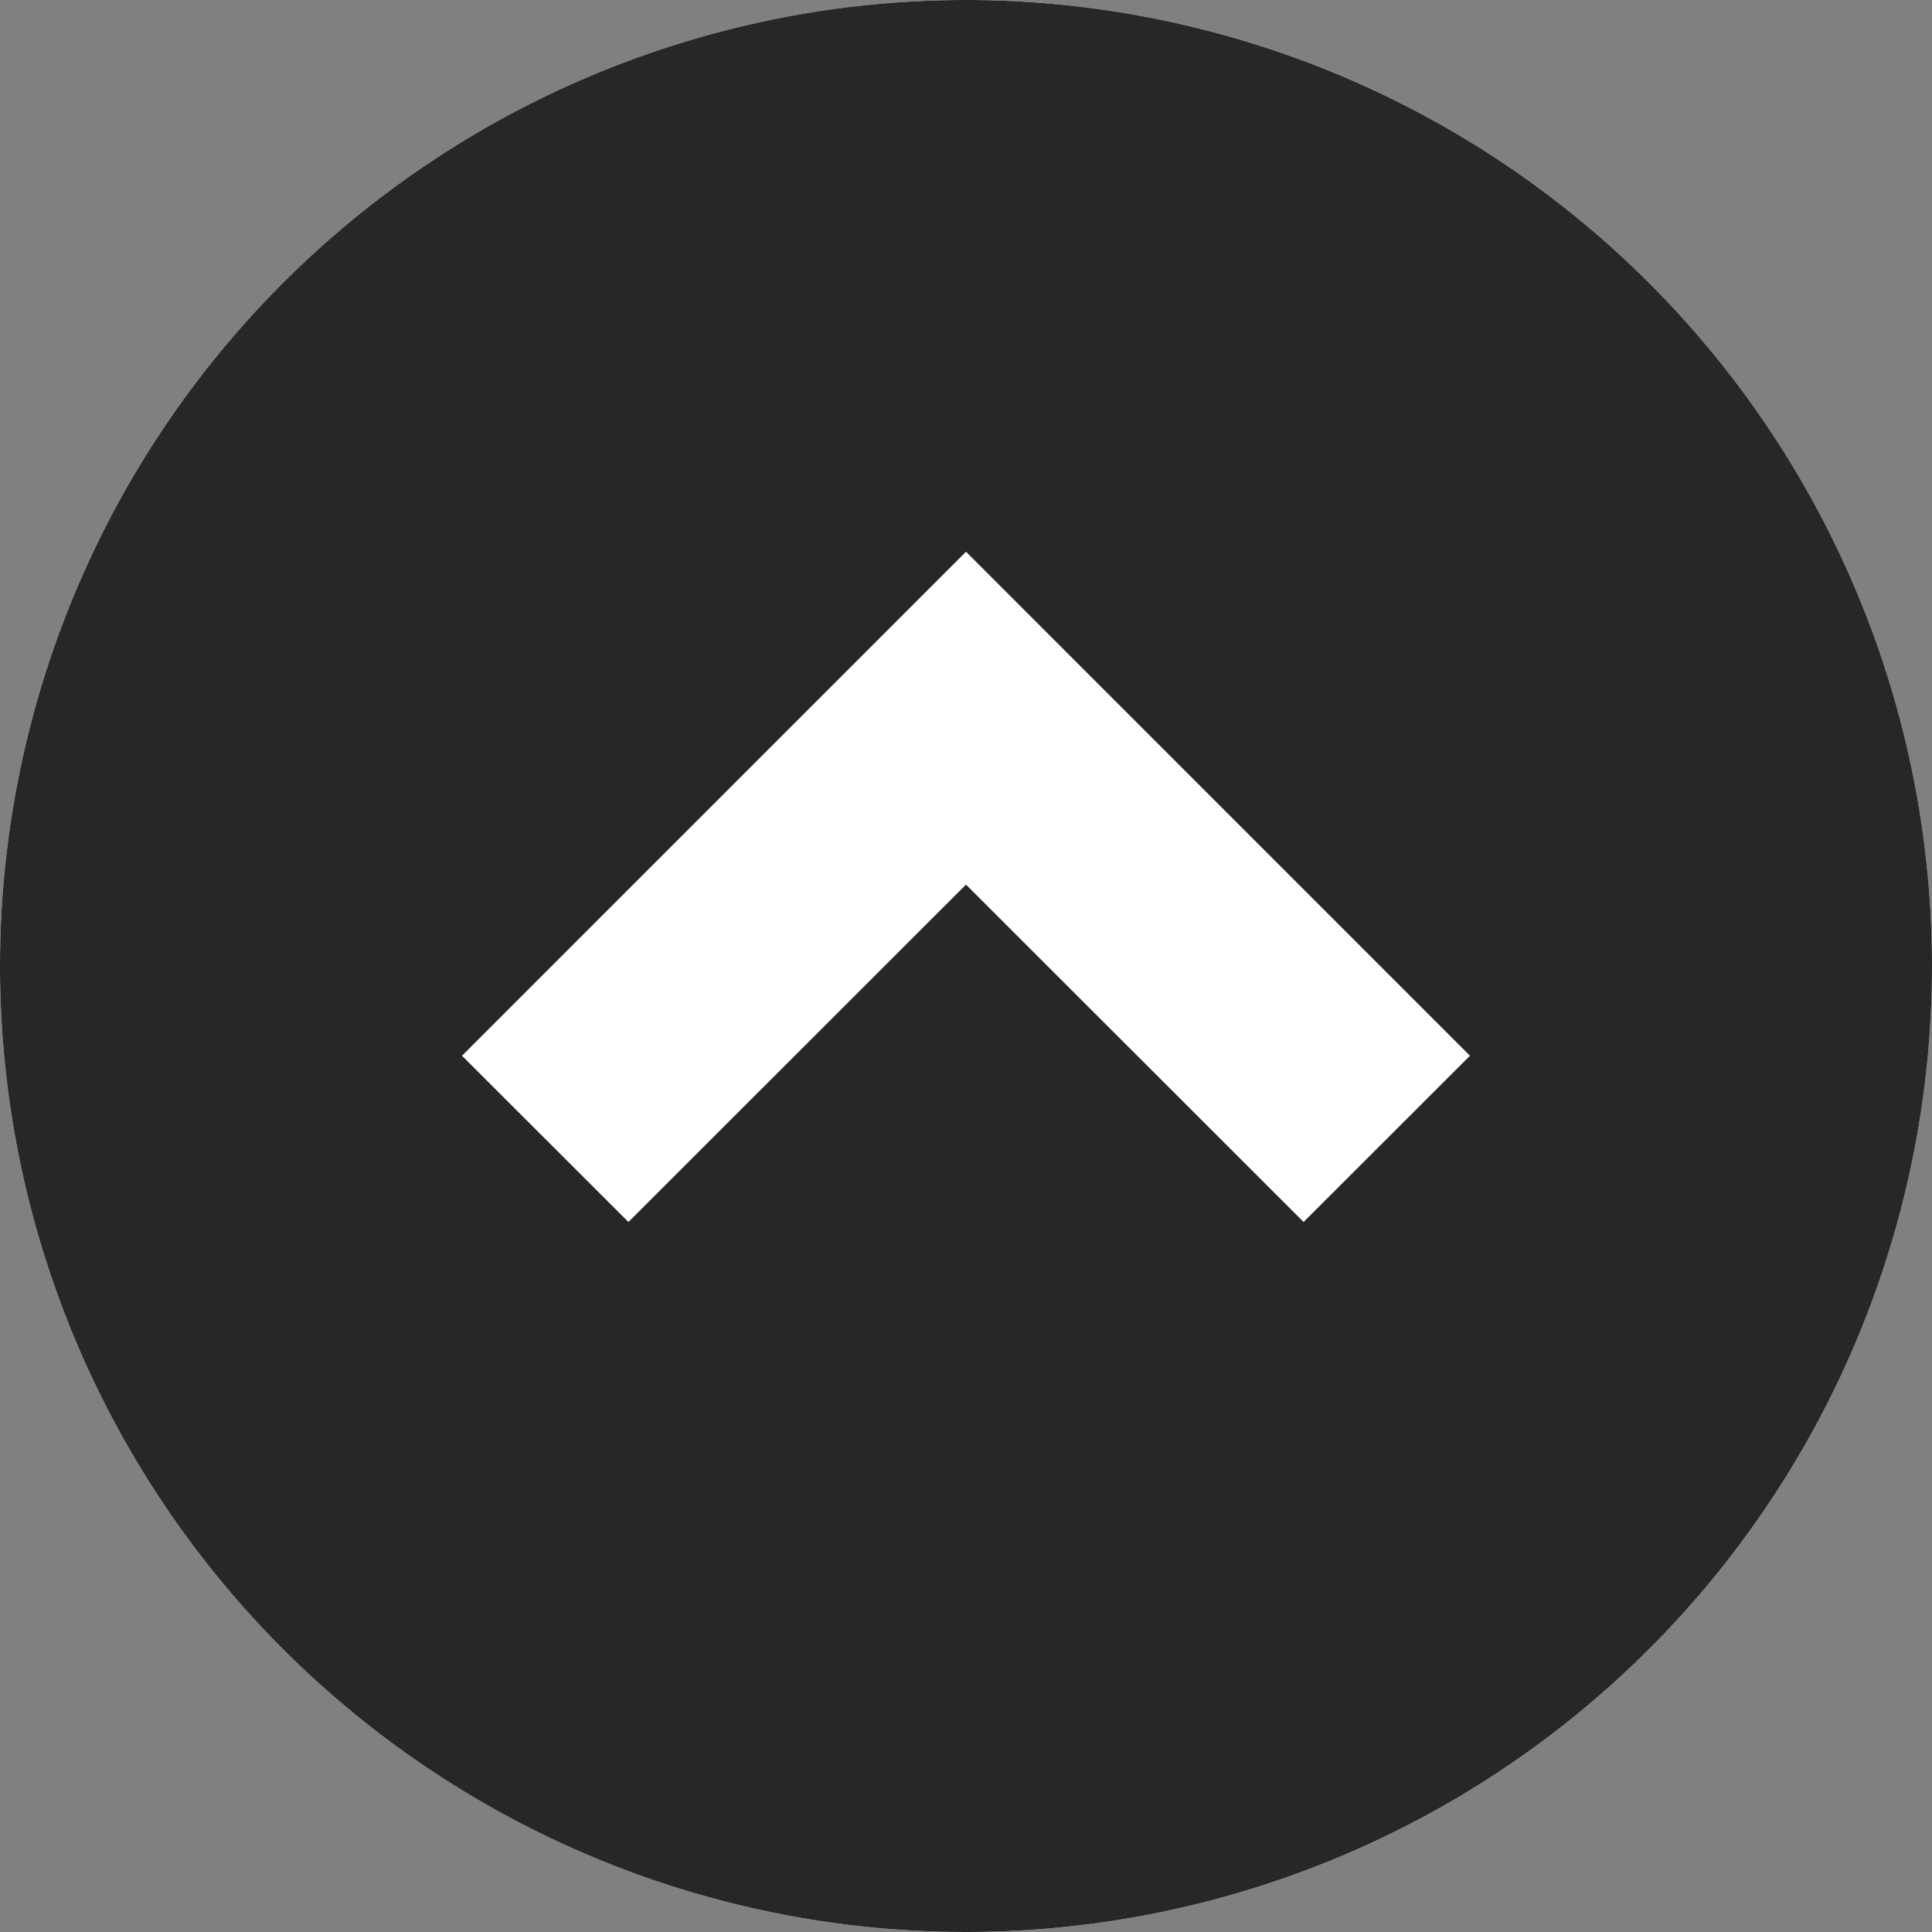
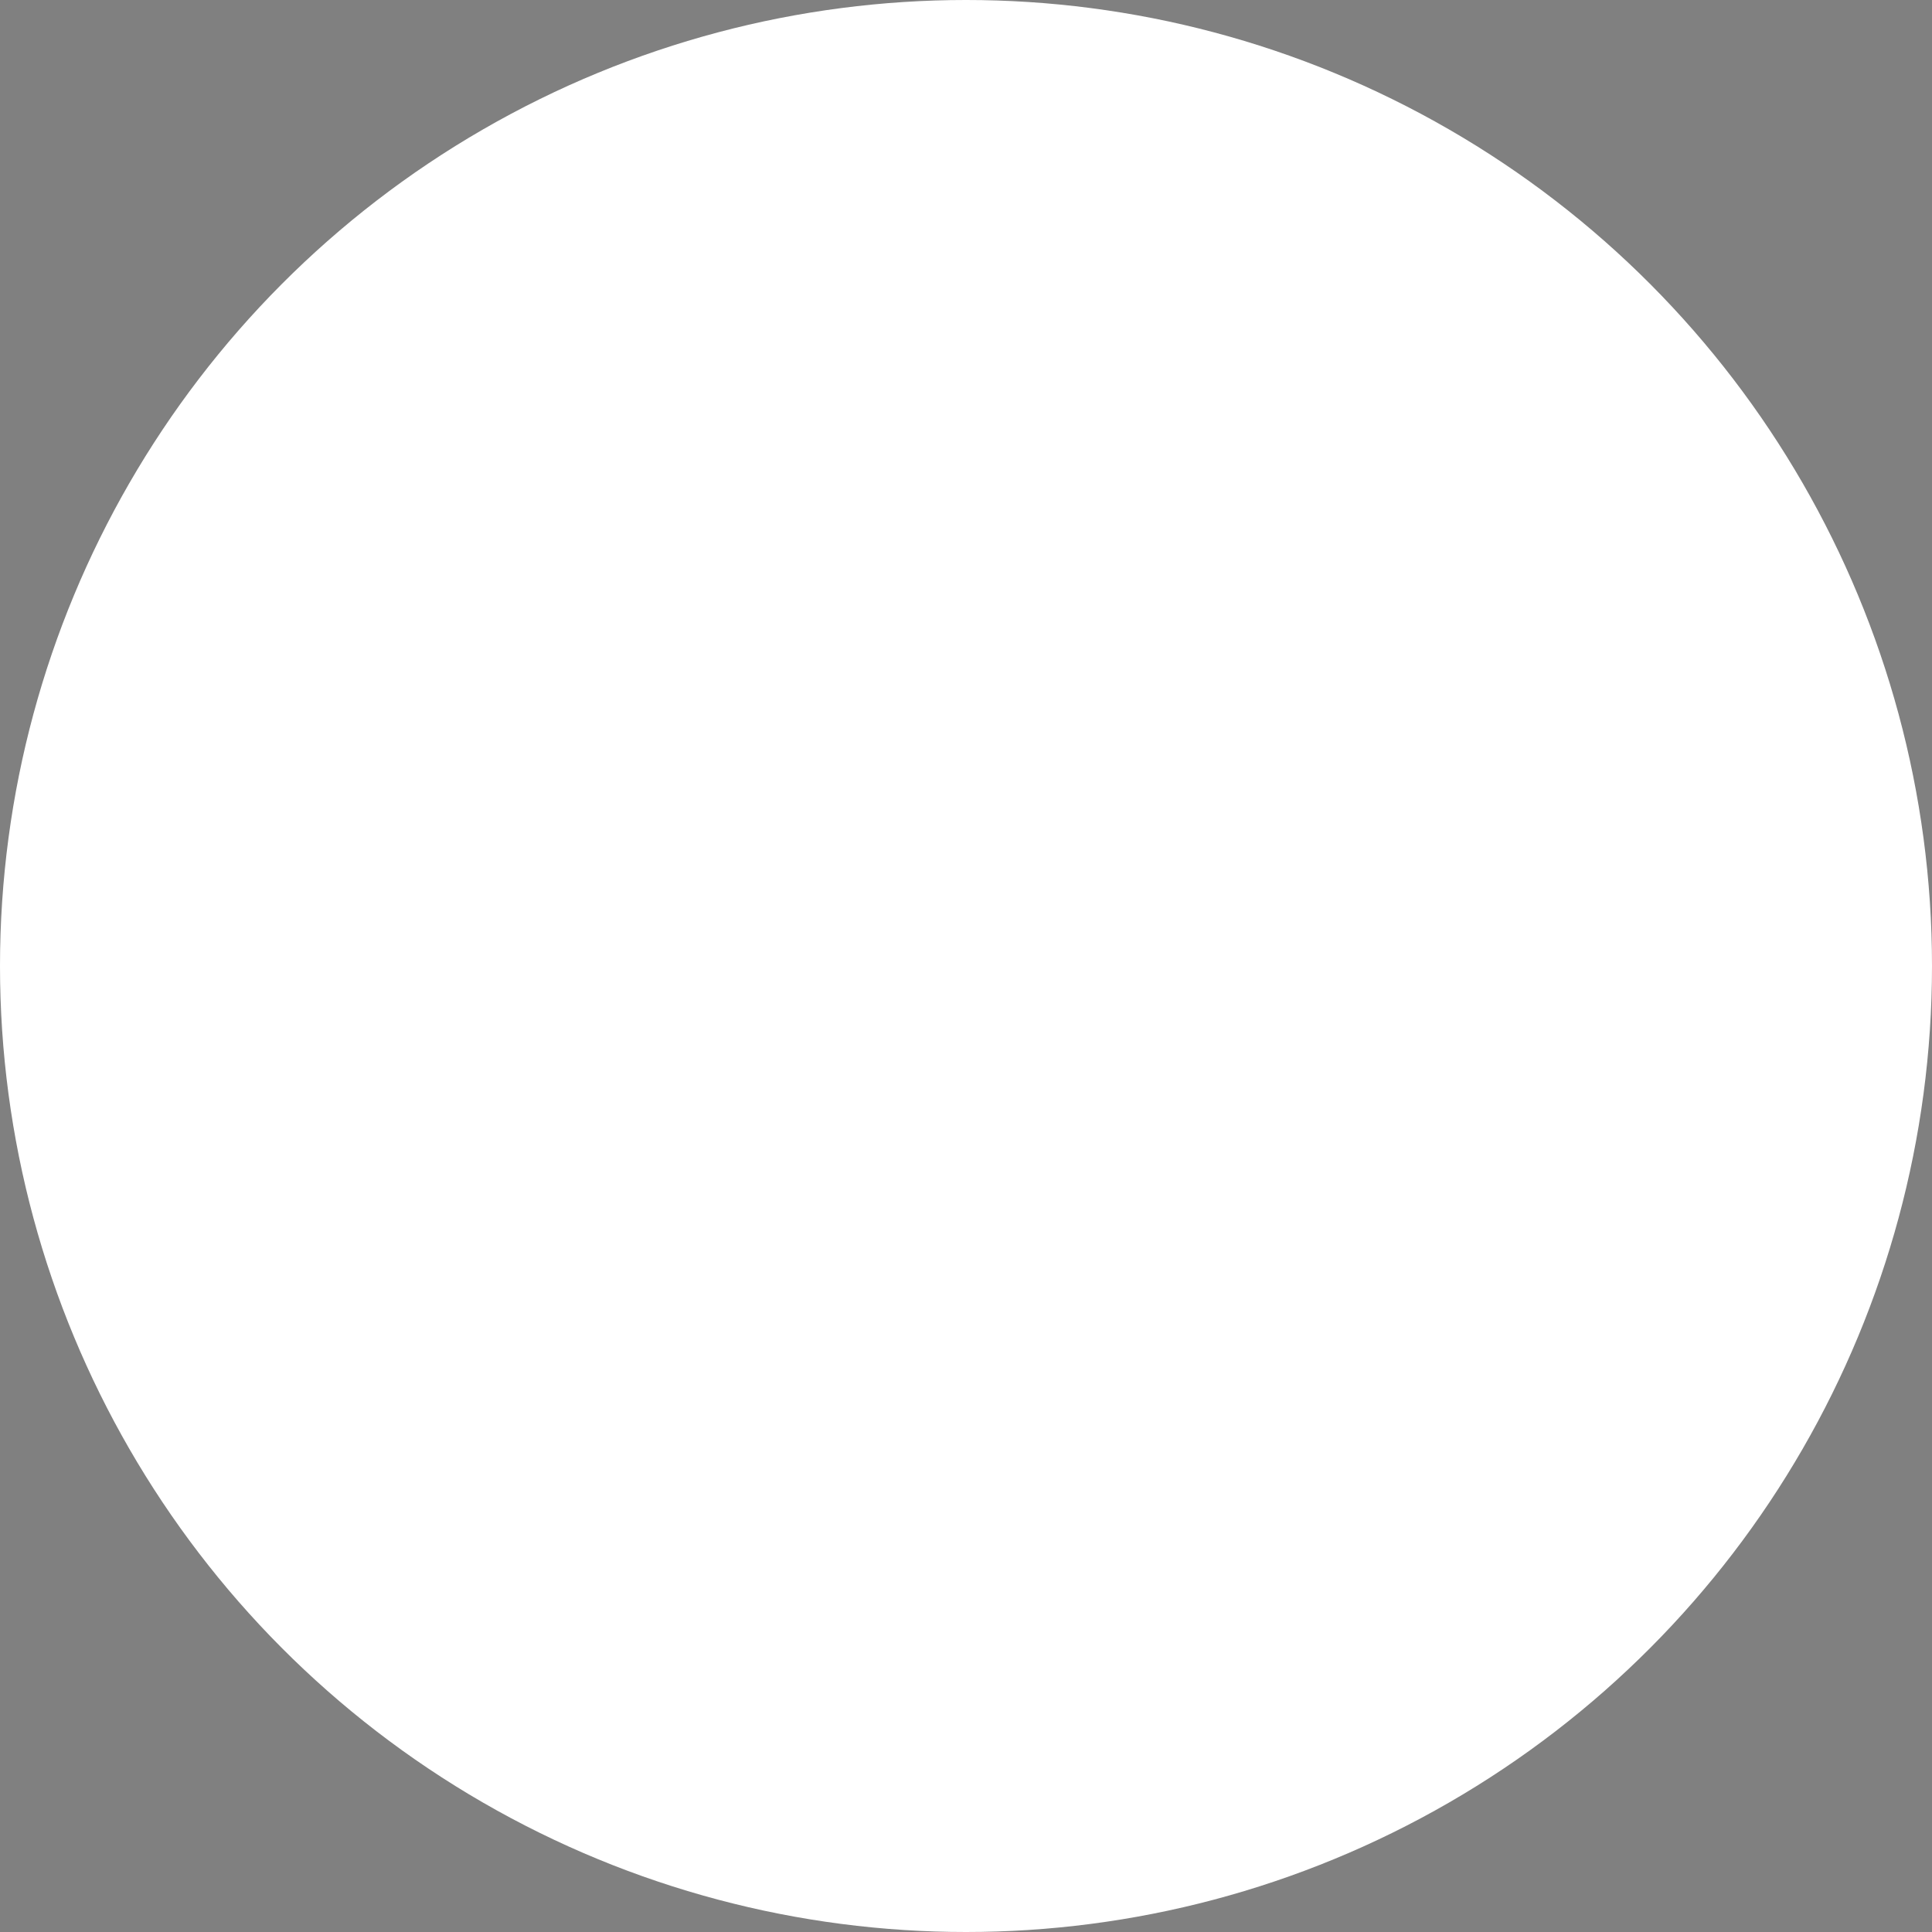
<svg xmlns="http://www.w3.org/2000/svg" width="40" height="40" viewBox="0 0 40 40">
  <rect x="0" y="0" width="40" height="40" fill="#808080" stroke="none" />
  <g id="topbutton" transform="translate(-931.5 -3820)">
    <circle id="楕円形_8" data-name="楕円形 8" cx="20" cy="20" r="20" transform="translate(931.5 3820)" fill="#fff" />
-     <path id="パス_7" data-name="パス 7" d="M20,0A20,20,0,1,0,40,20,20,20,0,0,0,20,0Zm6.99,25.3L20,18.315,13.011,25.3,9.565,21.858,20,11.423,30.434,21.858Z" transform="translate(931.5 3820)" fill="#272727" />
  </g>
</svg>